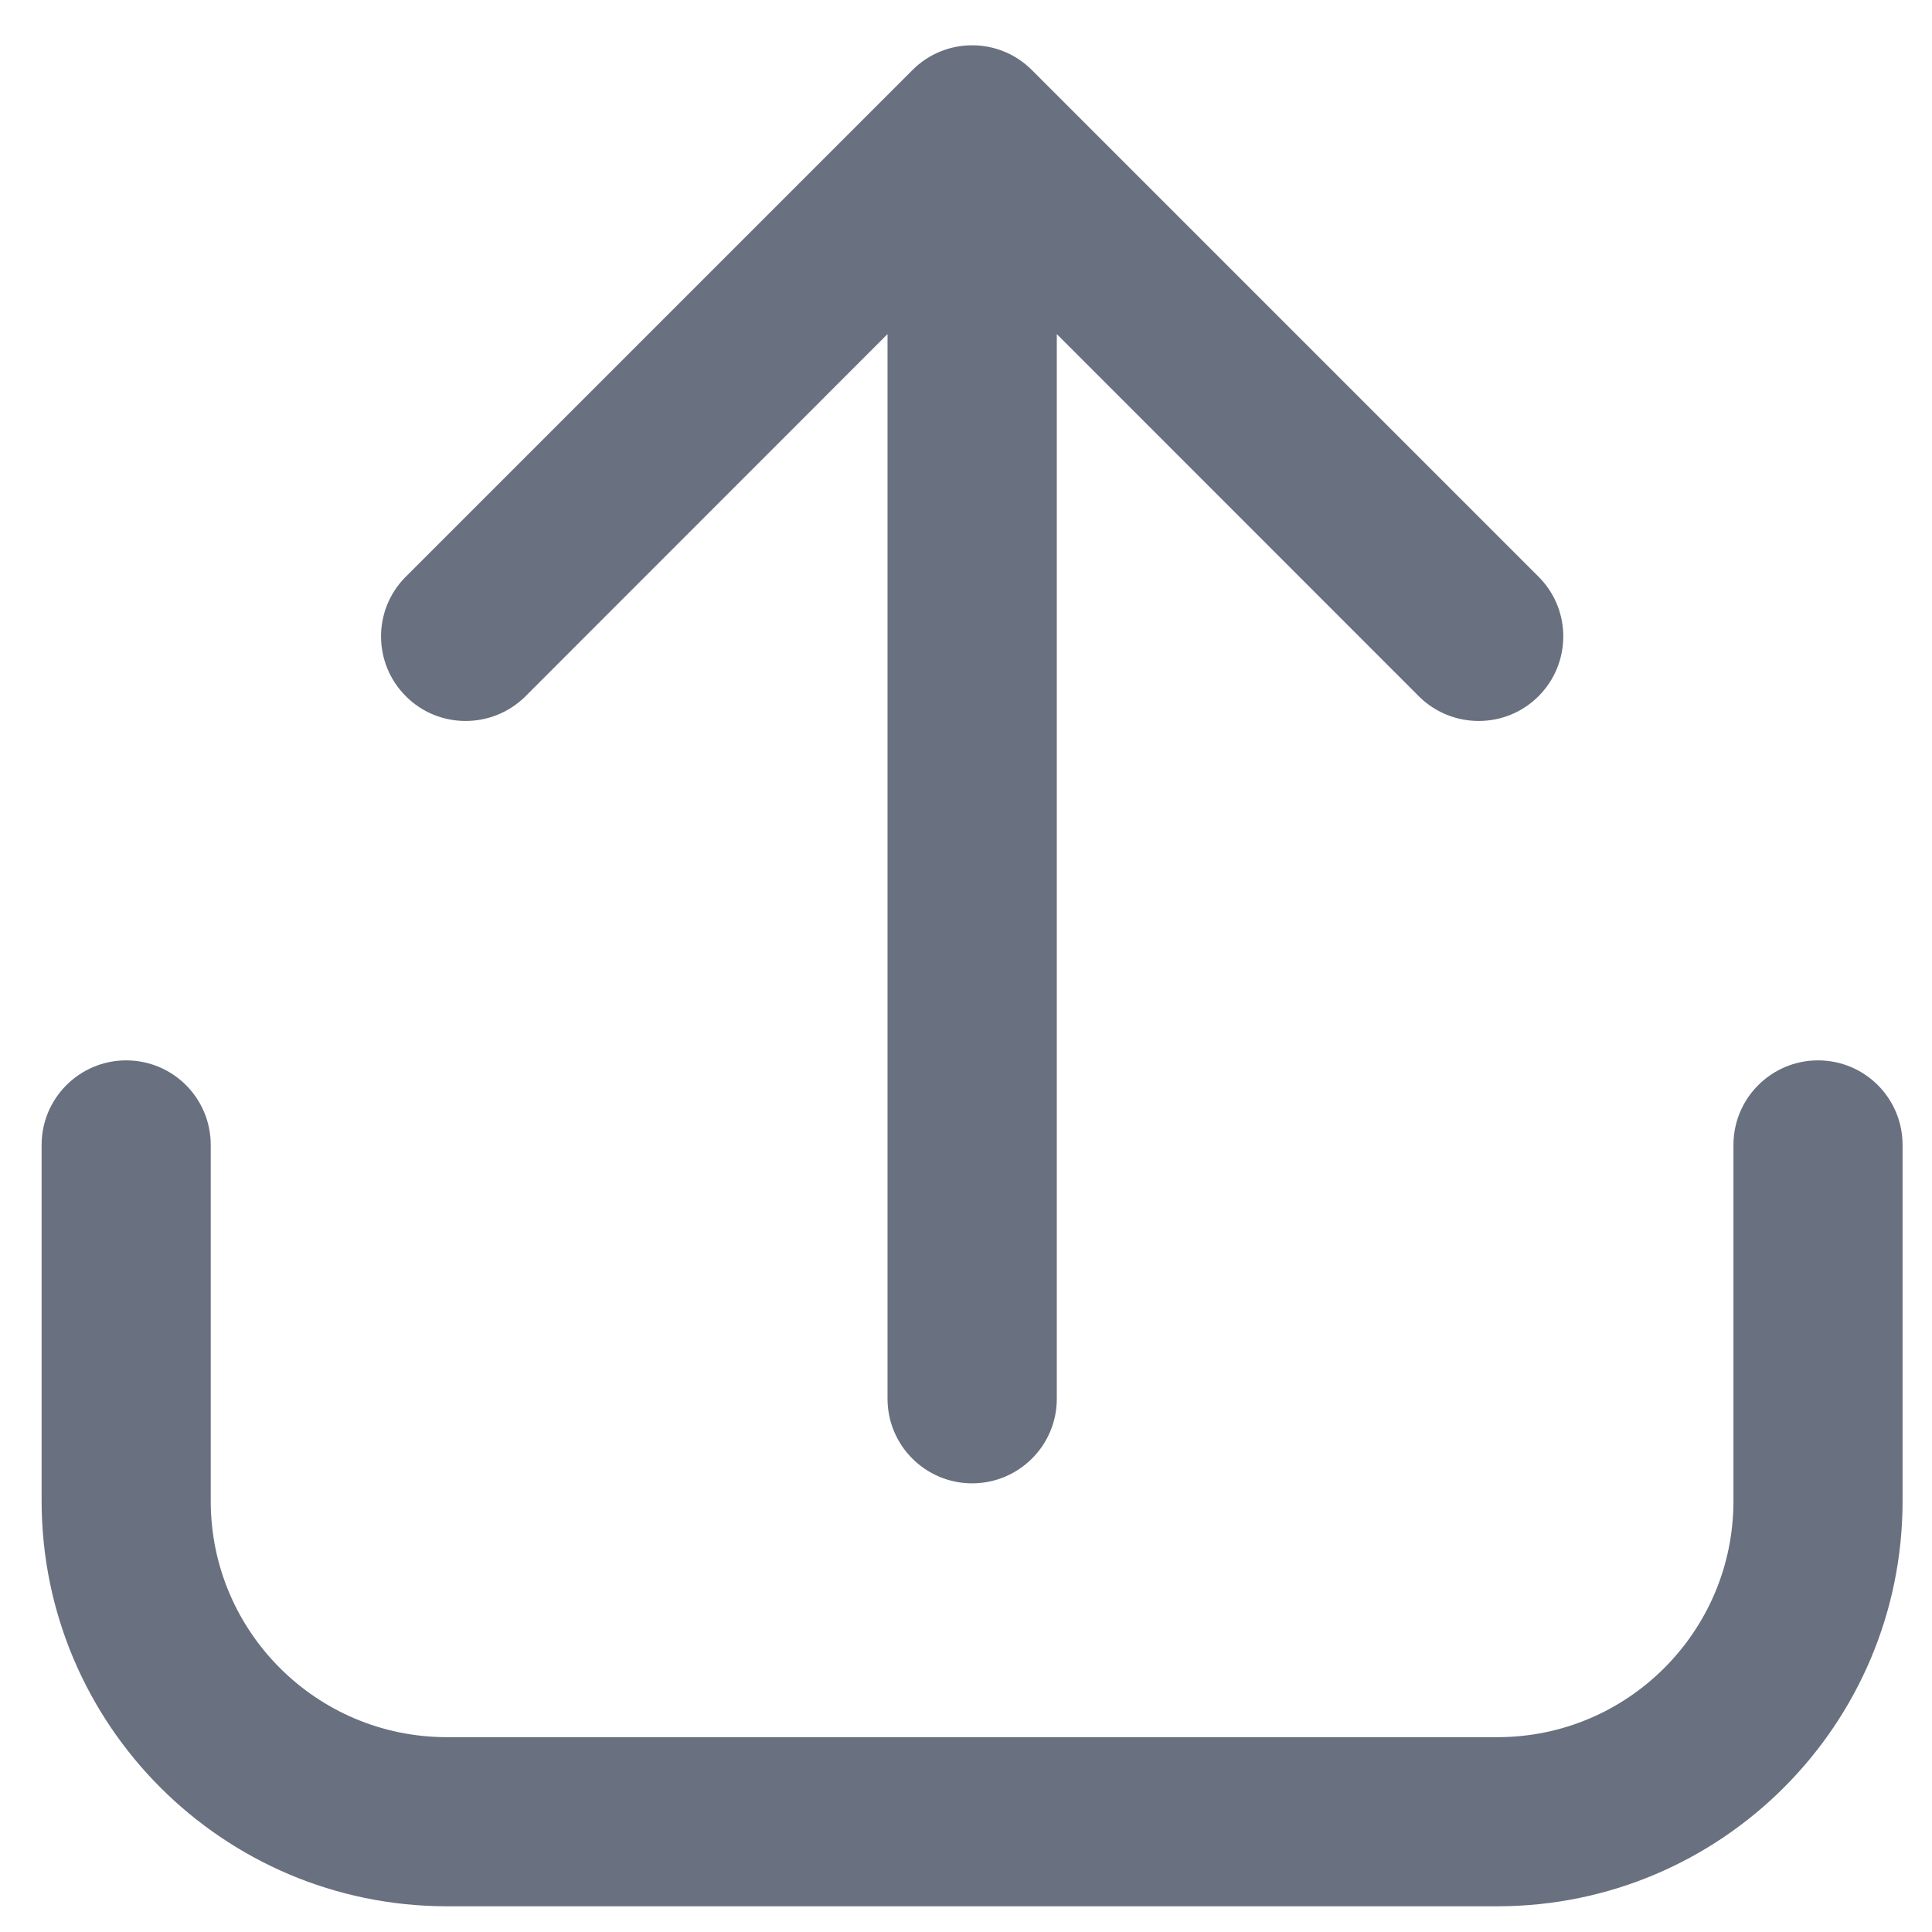
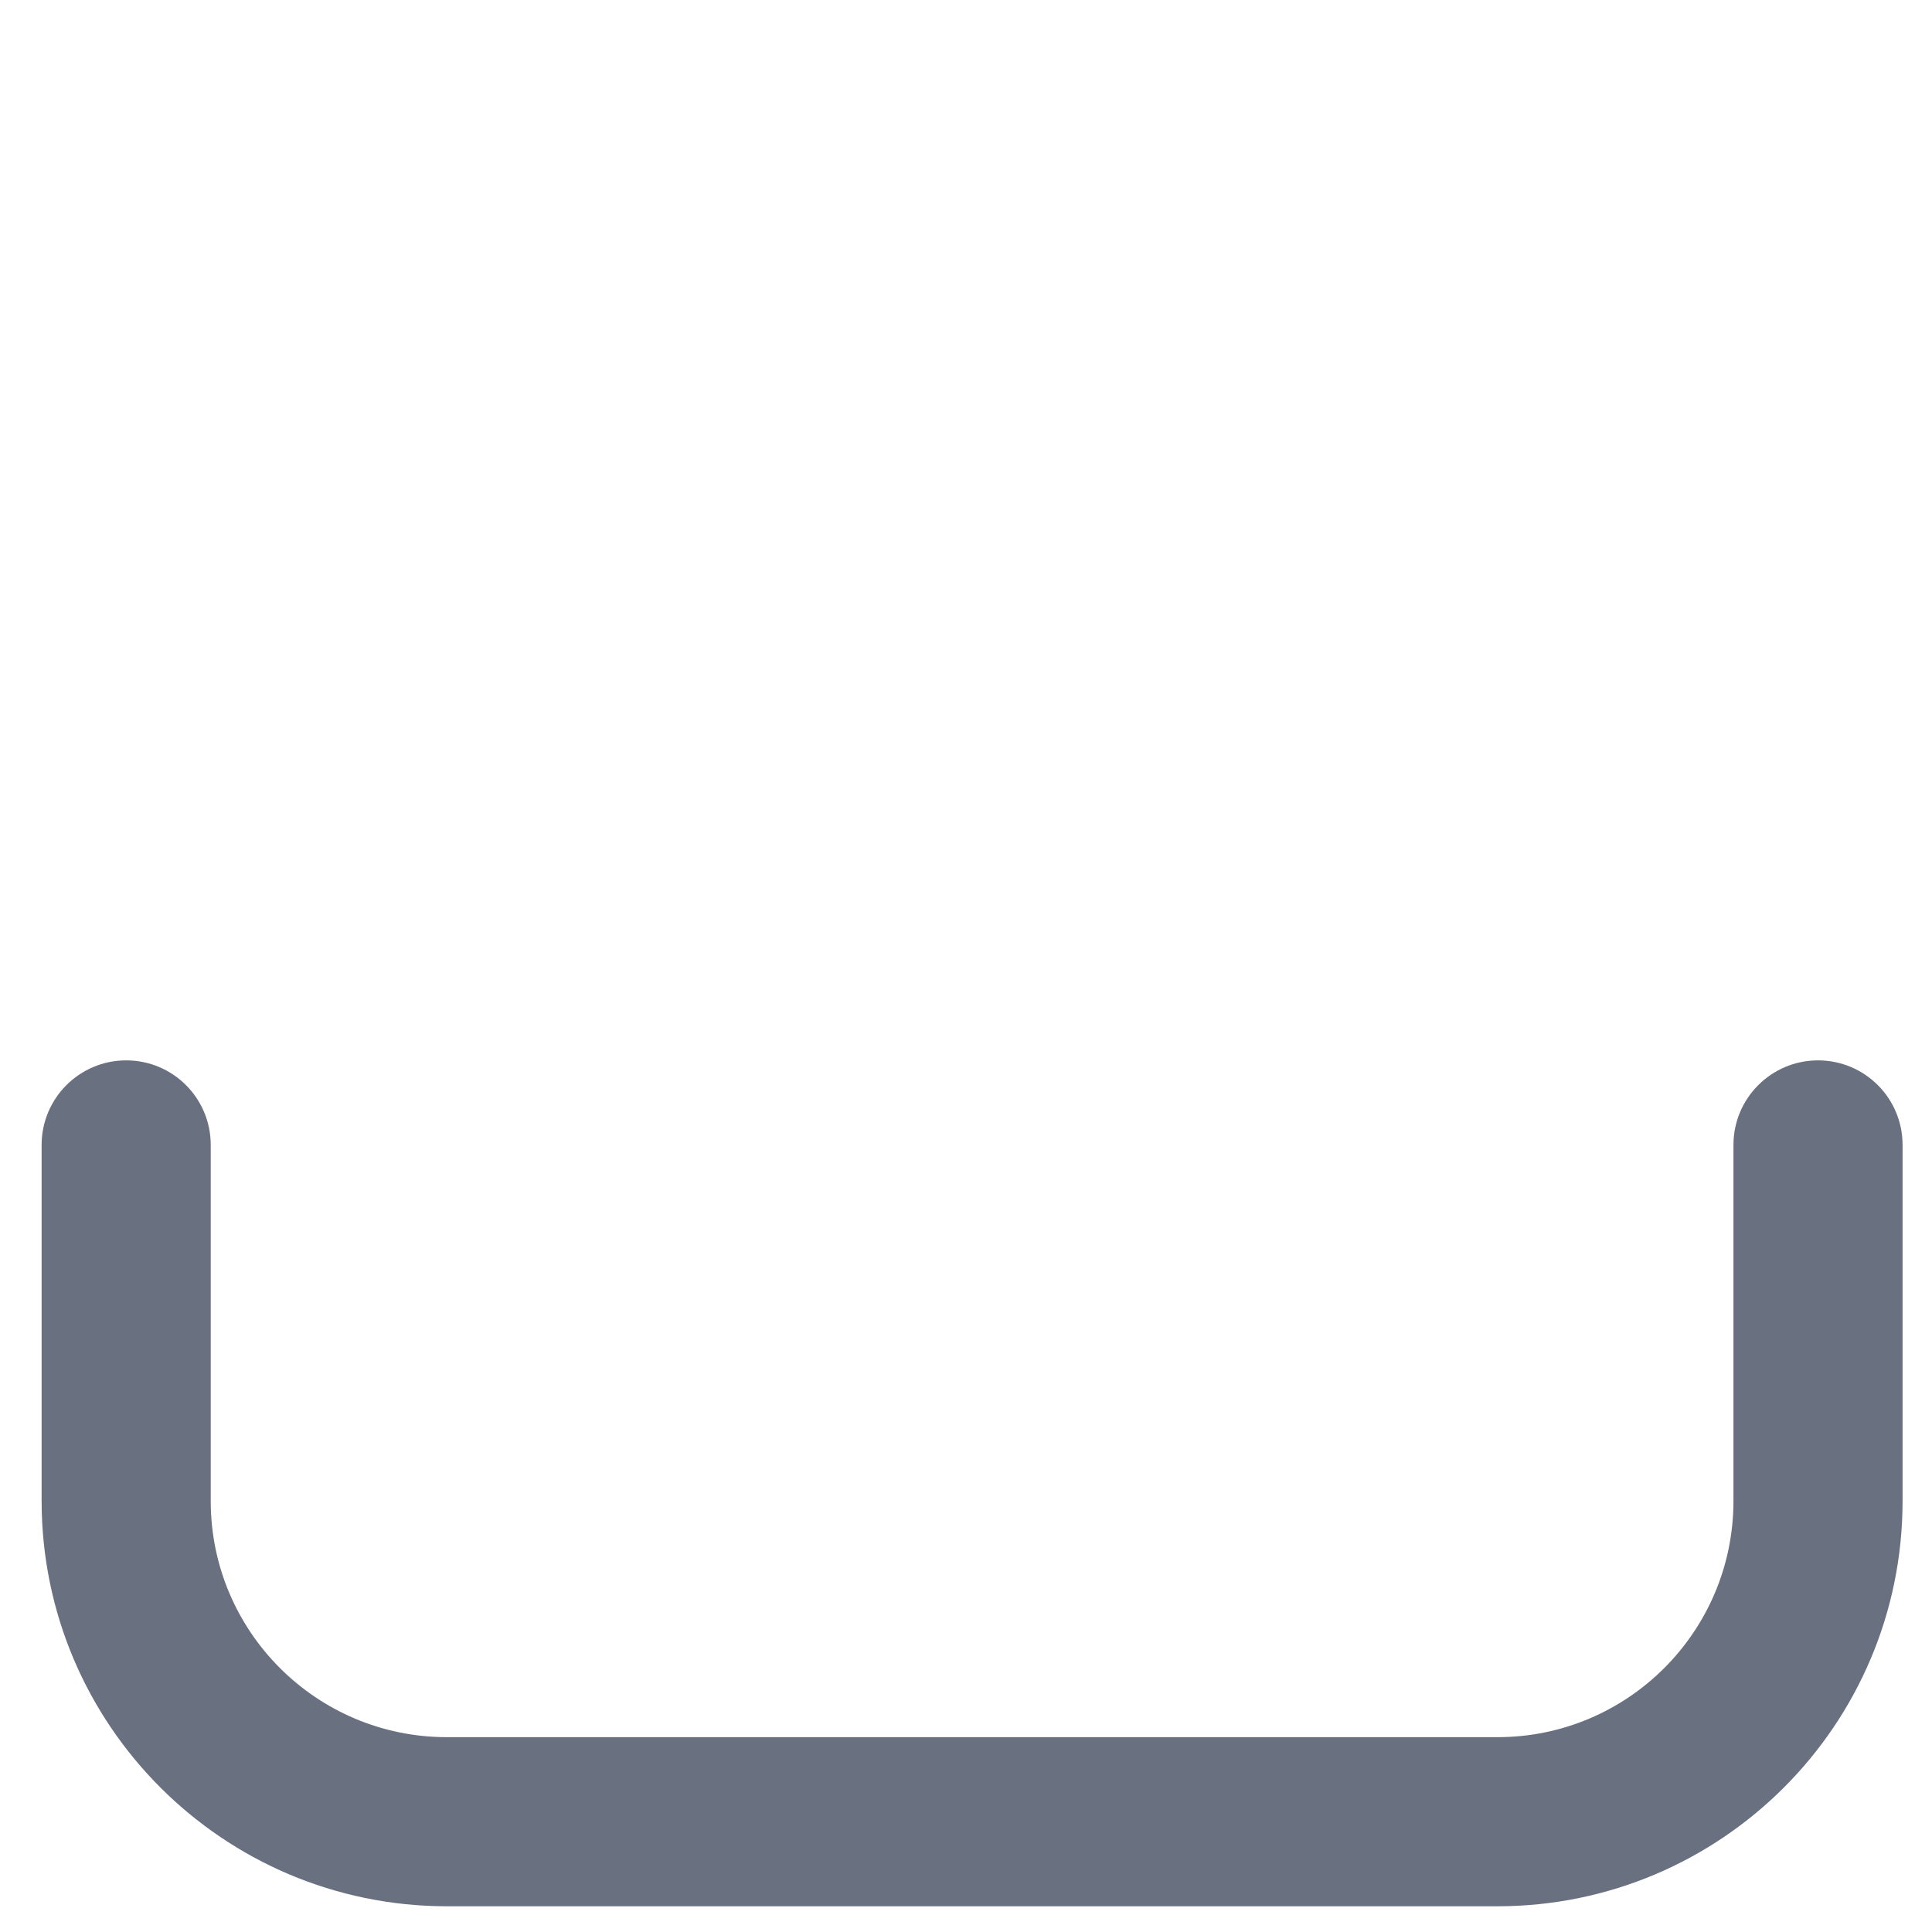
<svg xmlns="http://www.w3.org/2000/svg" version="1.1" width="13px" height="13px" viewBox="0 0 13.0 13.0">
  <defs>
    <clipPath id="i0">
      <path d="M1440,0 L1440,1582 L0,1582 L0,0 L1440,0 Z" />
    </clipPath>
    <clipPath id="i1">
      <path d="M11.953,0 C12.268,0 12.522,0.255 12.522,0.569 L12.522,2.967 C12.521,4.471 11.302,5.69 9.798,5.692 L2.725,5.692 C1.221,5.69 0.002,4.471 0,2.967 L0,0.569 C0,0.255 0.255,0 0.569,0 C0.884,0 1.138,0.255 1.138,0.569 L1.138,2.967 C1.139,3.843 1.849,4.553 2.725,4.554 L9.798,4.554 C10.673,4.553 11.383,3.843 11.384,2.967 L11.384,0.569 C11.384,0.255 11.639,0 11.953,0 Z" />
    </clipPath>
    <clipPath id="i2">
-       <path d="M3.575,0.167 C3.797,-0.056 4.158,-0.056 4.38,0.167 L7.795,3.582 C8.011,3.805 8.008,4.16 7.788,4.38 C7.569,4.599 7.214,4.602 6.99,4.387 L4.547,1.943 L4.547,9.107 C4.547,9.421 4.292,9.676 3.977,9.676 C3.663,9.676 3.408,9.421 3.408,9.107 L3.408,1.943 L0.965,4.387 C0.741,4.602 0.386,4.599 0.167,4.38 C-0.053,4.16 -0.056,3.805 0.16,3.582 Z" />
-     </clipPath>
+       </clipPath>
  </defs>
  <g transform="translate(-773.0 -1164.0)">
    <g clip-path="url(#i0)">
      <g transform="translate(536.5 1045.066)">
        <g transform="translate(0.0 82.0)">
          <g transform="translate(0.0 24.0)">
            <g transform="translate(172.78 8.0)">
              <g transform="translate(64.0 5.239)">
                <g transform="translate(0.0 6.83)">
                  <g clip-path="url(#i1)">
                    <polygon points="0,0 12.522,0 12.522,5.692 0,5.692 0,0" stroke="none" fill="#69707F" />
                  </g>
                </g>
                <g transform="translate(2.284 0.0)">
                  <g clip-path="url(#i2)">
                    <polygon points="-1.11022302e-16,0 7.955,0 7.955,9.676 -1.11022302e-16,9.676 -1.11022302e-16,0" stroke="none" fill="#69707F" />
                  </g>
                </g>
              </g>
            </g>
          </g>
        </g>
      </g>
    </g>
  </g>
</svg>